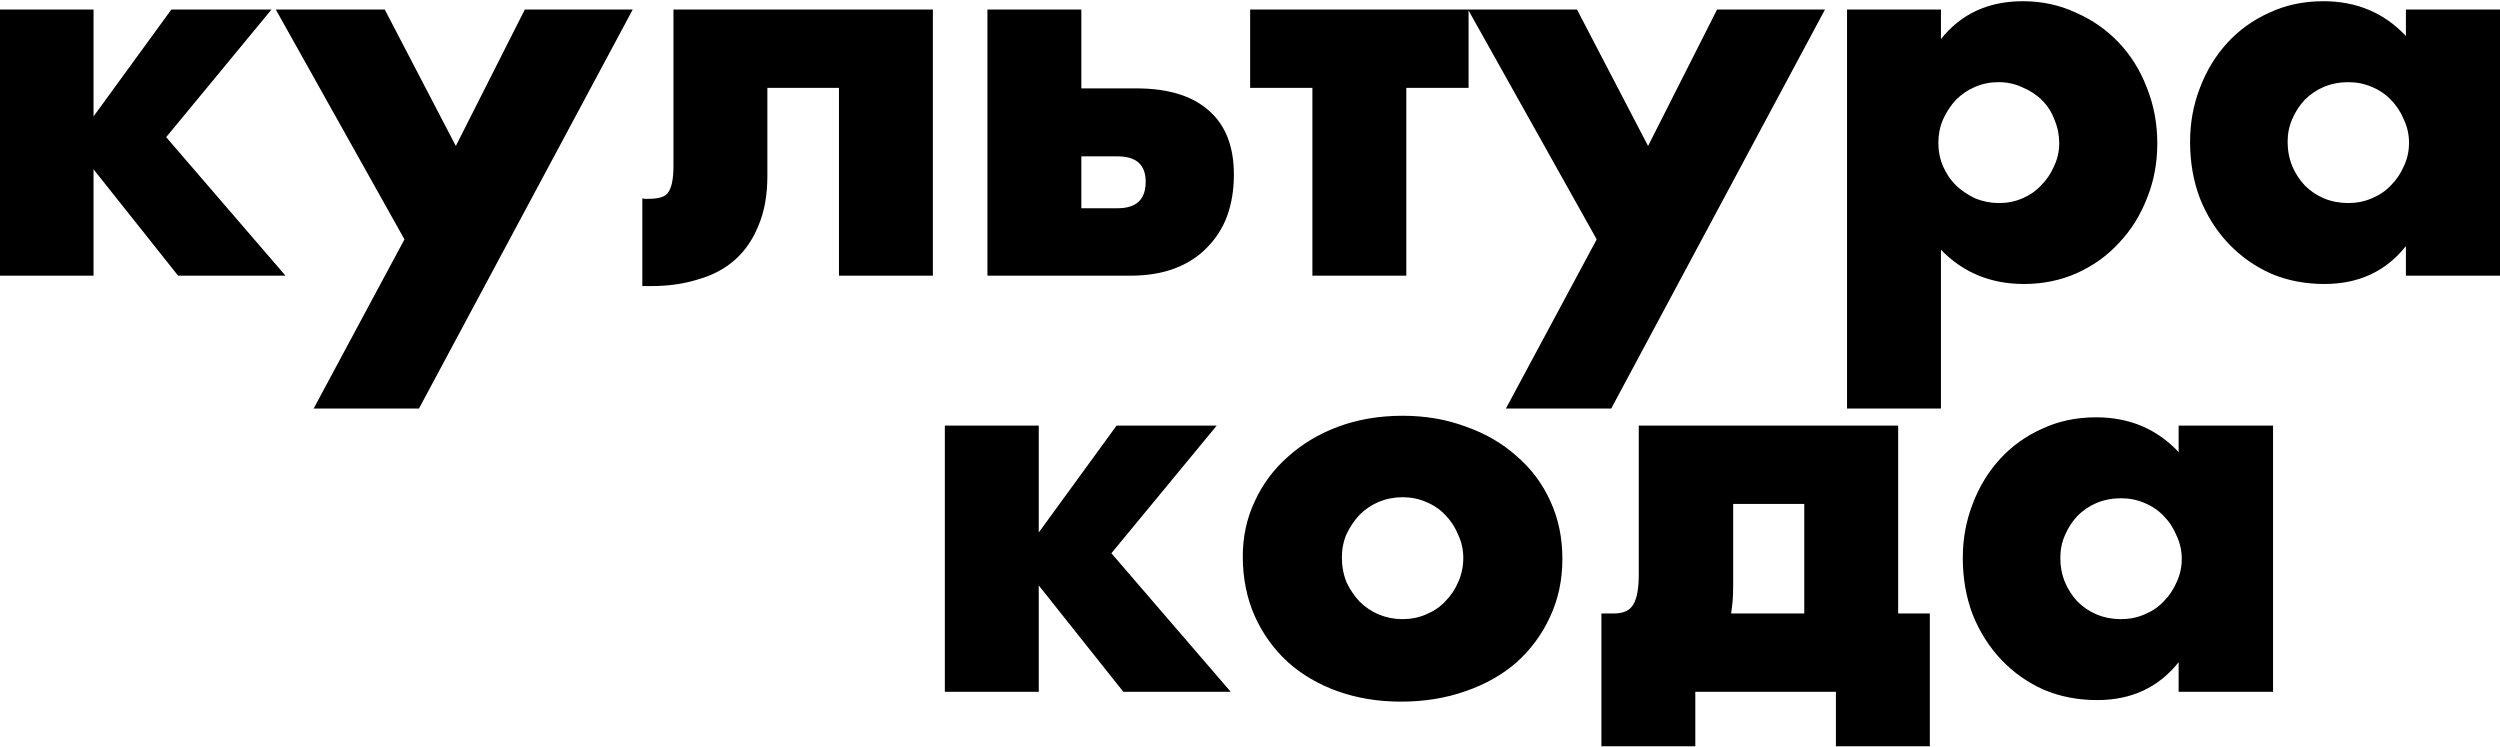
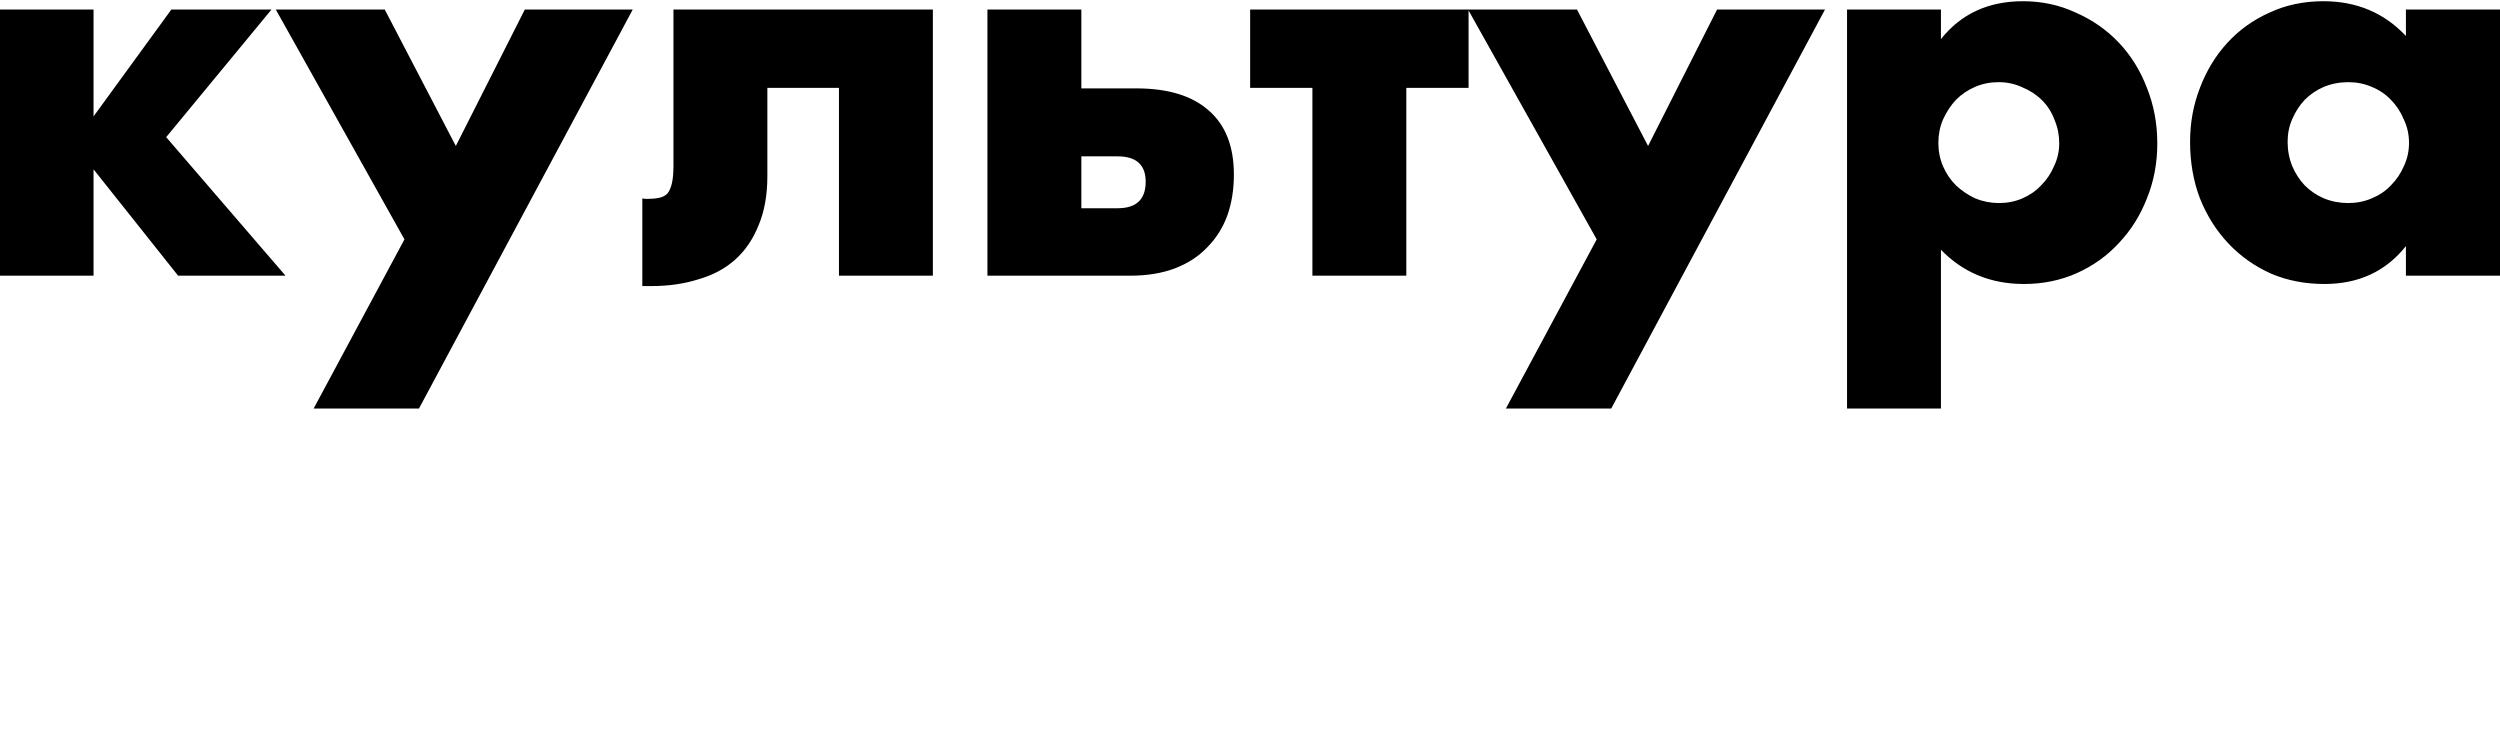
<svg xmlns="http://www.w3.org/2000/svg" width="1460" height="436" fill="none">
-   <path id="svg_1" fill="black" d="m652.079,248.561l58.479,0l-61.509,74.538l69.69,80.901l-62.721,0l-49.389,-62.115l0,62.115l-54.843,0l0,-155.439l54.843,0l0,62.418l45.45,-62.418zm131.58,76.962c0,5.252 0.909,10.1 2.727,14.544c2.02,4.242 4.545,7.979 7.575,11.211c3.232,3.232 6.969,5.757 11.211,7.575c4.444,1.818 9.09,2.727 13.938,2.727c4.848,0 9.393,-0.909 13.635,-2.727c4.444,-1.818 8.181,-4.343 11.211,-7.575c3.232,-3.232 5.757,-6.969 7.575,-11.211c2.02,-4.444 3.03,-9.191 3.03,-14.241c0,-4.848 -1.01,-9.393 -3.03,-13.635c-1.818,-4.444 -4.343,-8.282 -7.575,-11.514c-3.03,-3.232 -6.767,-5.757 -11.211,-7.575c-4.242,-1.818 -8.787,-2.727 -13.635,-2.727c-4.848,0 -9.494,0.909 -13.938,2.727c-4.242,1.818 -7.979,4.343 -11.211,7.575c-3.03,3.232 -5.555,6.969 -7.575,11.211c-1.818,4.242 -2.727,8.787 -2.727,13.635zm-57.873,-0.606c0,-11.514 2.323,-22.22 6.969,-32.118c4.646,-10.1 11.11,-18.786 19.392,-26.058c8.282,-7.474 18.079,-13.332 29.391,-17.574c11.514,-4.242 24.038,-6.363 37.572,-6.363c13.332,0 25.654,2.121 36.966,6.363c11.514,4.04 21.412,9.797 29.694,17.271c8.484,7.272 15.049,16.059 19.695,26.361c4.646,10.1 6.969,21.311 6.969,33.633c0,12.322 -2.424,23.634 -7.272,33.936c-4.646,10.1 -11.11,18.887 -19.392,26.361c-8.282,7.272 -18.281,12.928 -29.997,16.968c-11.514,4.04 -24.038,6.06 -37.572,6.06c-13.332,0 -25.654,-2.02 -36.966,-6.06c-11.312,-4.04 -21.109,-9.797 -29.391,-17.271c-8.08,-7.474 -14.443,-16.362 -19.089,-26.664c-4.646,-10.504 -6.969,-22.119 -6.969,-34.845zm327.904,-30.603l-41.51,0l0,46.662c0,4.04 -0.1,7.272 -0.3,9.696c-0.2,2.424 -0.51,4.949 -0.91,7.575l42.72,0l0,-63.933zm-110.897,63.933c5.454,0 9.191,-1.818 11.211,-5.454c2.02,-3.636 3.03,-9.292 3.03,-16.968l0,-87.264l151.496,0l0,109.686l18.49,0l0,77.568l-54.85,0l0,-31.815l-82.11,0l0,31.815l-54.842,0l0,-77.568l7.575,0zm260.437,-32.421c0,5.05 0.91,9.797 2.73,14.241c1.82,4.242 4.24,7.979 7.27,11.211c3.23,3.232 6.97,5.757 11.21,7.575c4.45,1.818 9.19,2.727 14.24,2.727c4.85,0 9.4,-0.909 13.64,-2.727c4.44,-1.818 8.18,-4.343 11.21,-7.575c3.23,-3.232 5.76,-6.969 7.58,-11.211c2.02,-4.242 3.03,-8.787 3.03,-13.635c0,-4.848 -1.01,-9.393 -3.03,-13.635c-1.82,-4.444 -4.35,-8.282 -7.58,-11.514c-3.03,-3.232 -6.77,-5.757 -11.21,-7.575c-4.24,-1.818 -8.79,-2.727 -13.64,-2.727c-5.05,0 -9.79,0.909 -14.24,2.727c-4.24,1.818 -7.98,4.343 -11.21,7.575c-3.03,3.232 -5.45,6.969 -7.27,11.211c-1.82,4.04 -2.73,8.484 -2.73,13.332zm69.09,-77.265l55.14,0l0,155.439l-55.14,0l0,-17.271c-11.72,14.746 -27.58,22.119 -47.57,22.119c-11.32,0 -21.72,-2.02 -31.21,-6.06c-9.5,-4.242 -17.78,-10.1 -24.85,-17.574c-7.07,-7.474 -12.62,-16.261 -16.66,-26.361c-3.84,-10.1 -5.76,-21.109 -5.76,-33.027c0,-11.11 1.92,-21.614 5.76,-31.512c3.83,-10.1 9.19,-18.887 16.06,-26.361c6.86,-7.474 15.04,-13.332 24.54,-17.574c9.49,-4.444 20,-6.666 31.51,-6.666c19.39,0 35.45,6.767 48.18,20.301l0,-15.453z" />
  <path id="svg_2" fill="black" d="m100.079,5.561l58.479,0l-61.509,74.538l69.69,80.901l-62.721,0l-49.389,-62.115l0,62.115l-54.843,0l0,-155.439l54.843,0l0,62.418l45.45,-62.418zm136.125,134.229l-75.144,-134.229l63.63,0l41.511,79.689l40.299,-79.689l63.024,0l-124.836,233.007l-61.509,0l53.025,-98.778zm138.919,-23.937c0.606,0.202 1.515,0.303 2.727,0.303c2.626,0 4.949,-0.202 6.969,-0.606c2.02,-0.404 3.636,-1.212 4.848,-2.424c1.212,-1.414 2.121,-3.434 2.727,-6.06c0.606,-2.626 0.909,-6.06 0.909,-10.302l0,-91.203l151.5,0l0,155.439l-54.843,0l0,-109.686l-41.814,0l0,51.51c0,11.11 -1.717,20.705 -5.151,28.785c-3.232,8.08 -7.777,14.746 -13.635,19.998c-5.858,5.252 -13.029,9.09 -21.513,11.514c-8.282,2.626 -17.372,3.939 -27.27,3.939l-5.454,0l0,-51.207zm256.385,5.757l21.21,0c10.908,0 16.362,-5.151 16.362,-15.453c0,-9.898 -5.454,-14.847 -16.362,-14.847l-21.21,0l0,30.3zm0,-116.049l0,46.056l32.118,0c18.584,0 32.724,4.343 42.42,13.029c9.696,8.484 14.544,20.907 14.544,37.269c0,8.888 -1.313,16.968 -3.939,24.24c-2.626,7.07 -6.565,13.231 -11.817,18.483c-5.05,5.252 -11.312,9.292 -18.786,12.12c-7.474,2.828 -16.16,4.242 -26.058,4.242l-83.325,0l0,-155.439l54.843,0zm226.14,45.753l-36.36,0l0,109.686l-54.843,0l0,-109.686l-36.36,0l0,-45.753l127.563,0l0,45.753zm74.829,88.476l-75.144,-134.229l63.63,0l41.511,79.689l40.296,-79.689l63.03,0l-124.839,233.007l-61.509,0l53.025,-98.778zm270.113,-56.055c0,-4.848 -0.9,-9.393 -2.72,-13.635c-1.62,-4.444 -4.04,-8.282 -7.27,-11.514c-3.24,-3.232 -7.07,-5.757 -11.52,-7.575c-4.24,-2.02 -8.89,-3.03 -13.94,-3.03c-4.84,0 -9.39,0.909 -13.63,2.727c-4.24,1.818 -7.98,4.343 -11.21,7.575c-3.03,3.232 -5.56,7.07 -7.58,11.514c-1.82,4.242 -2.72,8.787 -2.72,13.635c0,4.848 0.9,9.393 2.72,13.635c1.82,4.242 4.35,7.979 7.58,11.211c3.23,3.03 6.97,5.555 11.21,7.575c4.44,1.818 9.09,2.727 13.94,2.727c4.84,0 9.39,-0.909 13.63,-2.727c4.24,-1.818 7.88,-4.343 10.91,-7.575c3.23,-3.232 5.76,-6.969 7.57,-11.211c2.02,-4.242 3.03,-8.686 3.03,-13.332zm-69.08,154.833l-54.84,0l0,-233.007l54.84,0l0,17.271c11.72,-14.746 27.67,-22.119 47.87,-22.119c11.11,0 21.42,2.222 30.91,6.666c9.7,4.242 18.08,10.1 25.15,17.574c7.07,7.474 12.52,16.261 16.36,26.361c4.04,10.1 6.06,20.907 6.06,32.421c0,11.514 -2.02,22.22 -6.06,32.118c-3.84,9.898 -9.29,18.584 -16.36,26.058c-6.87,7.474 -15.05,13.332 -24.54,17.574c-9.5,4.242 -19.8,6.363 -30.91,6.363c-19.39,0 -35.55,-6.666 -48.48,-19.998l0,92.718zm202.46,-155.742c0,5.05 0.91,9.797 2.72,14.241c1.82,4.242 4.25,7.979 7.28,11.211c3.23,3.232 6.96,5.757 11.21,7.575c4.44,1.818 9.19,2.727 14.24,2.727c4.85,0 9.39,-0.909 13.63,-2.727c4.45,-1.818 8.18,-4.343 11.21,-7.575c3.24,-3.232 5.76,-6.969 7.58,-11.211c2.02,-4.242 3.03,-8.787 3.03,-13.635c0,-4.848 -1.01,-9.393 -3.03,-13.635c-1.82,-4.444 -4.34,-8.282 -7.58,-11.514c-3.03,-3.232 -6.76,-5.757 -11.21,-7.575c-4.24,-1.818 -8.78,-2.727 -13.63,-2.727c-5.05,0 -9.8,0.909 -14.24,2.727c-4.25,1.818 -7.98,4.343 -11.21,7.575c-3.03,3.232 -5.46,6.969 -7.28,11.211c-1.81,4.04 -2.72,8.484 -2.72,13.332zm69.08,-77.265l55.15,0l0,155.439l-55.15,0l0,-17.271c-11.72,14.746 -27.57,22.119 -47.57,22.119c-11.31,0 -21.72,-2.02 -31.21,-6.06c-9.49,-4.242 -17.78,-10.1 -24.85,-17.574c-7.07,-7.474 -12.62,-16.261 -16.66,-26.361c-3.84,-10.1 -5.76,-21.109 -5.76,-33.027c0,-11.11 1.92,-21.614 5.76,-31.512c3.84,-10.1 9.19,-18.887 16.06,-26.361c6.87,-7.474 15.05,-13.332 24.54,-17.574c9.5,-4.444 20,-6.666 31.51,-6.666c19.4,0 35.45,6.767 48.18,20.301l0,-15.453z" />
</svg>